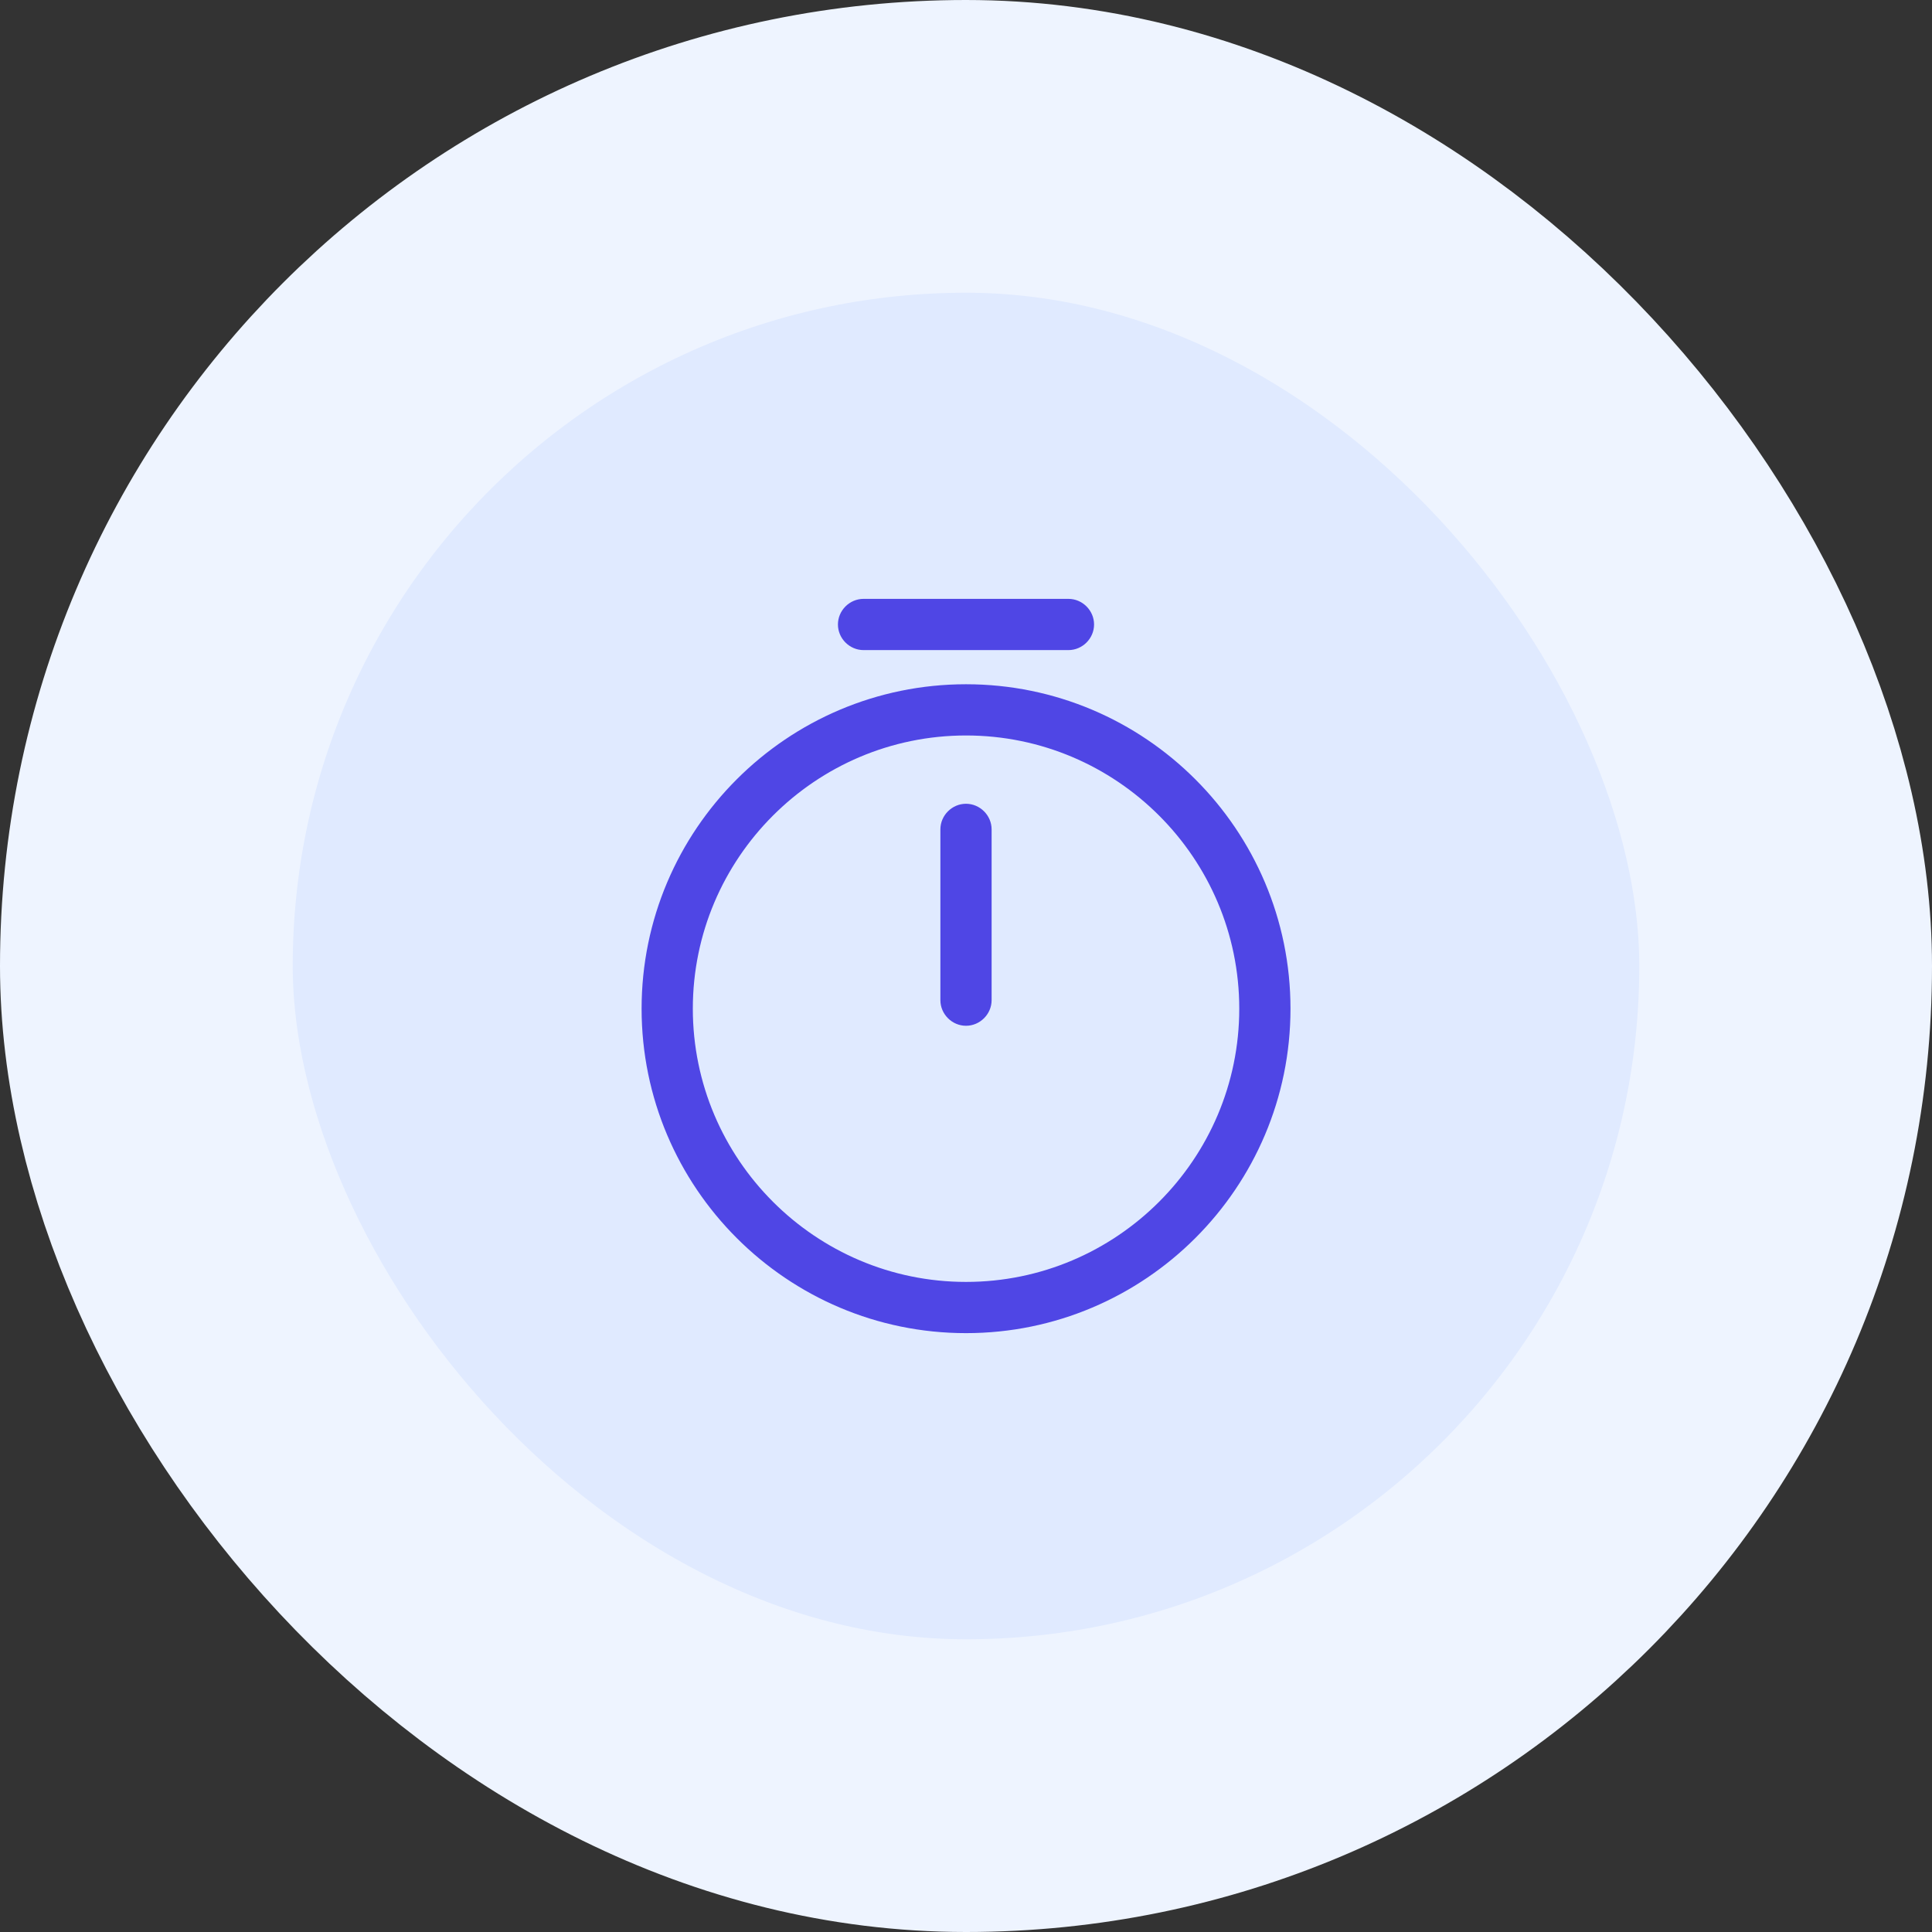
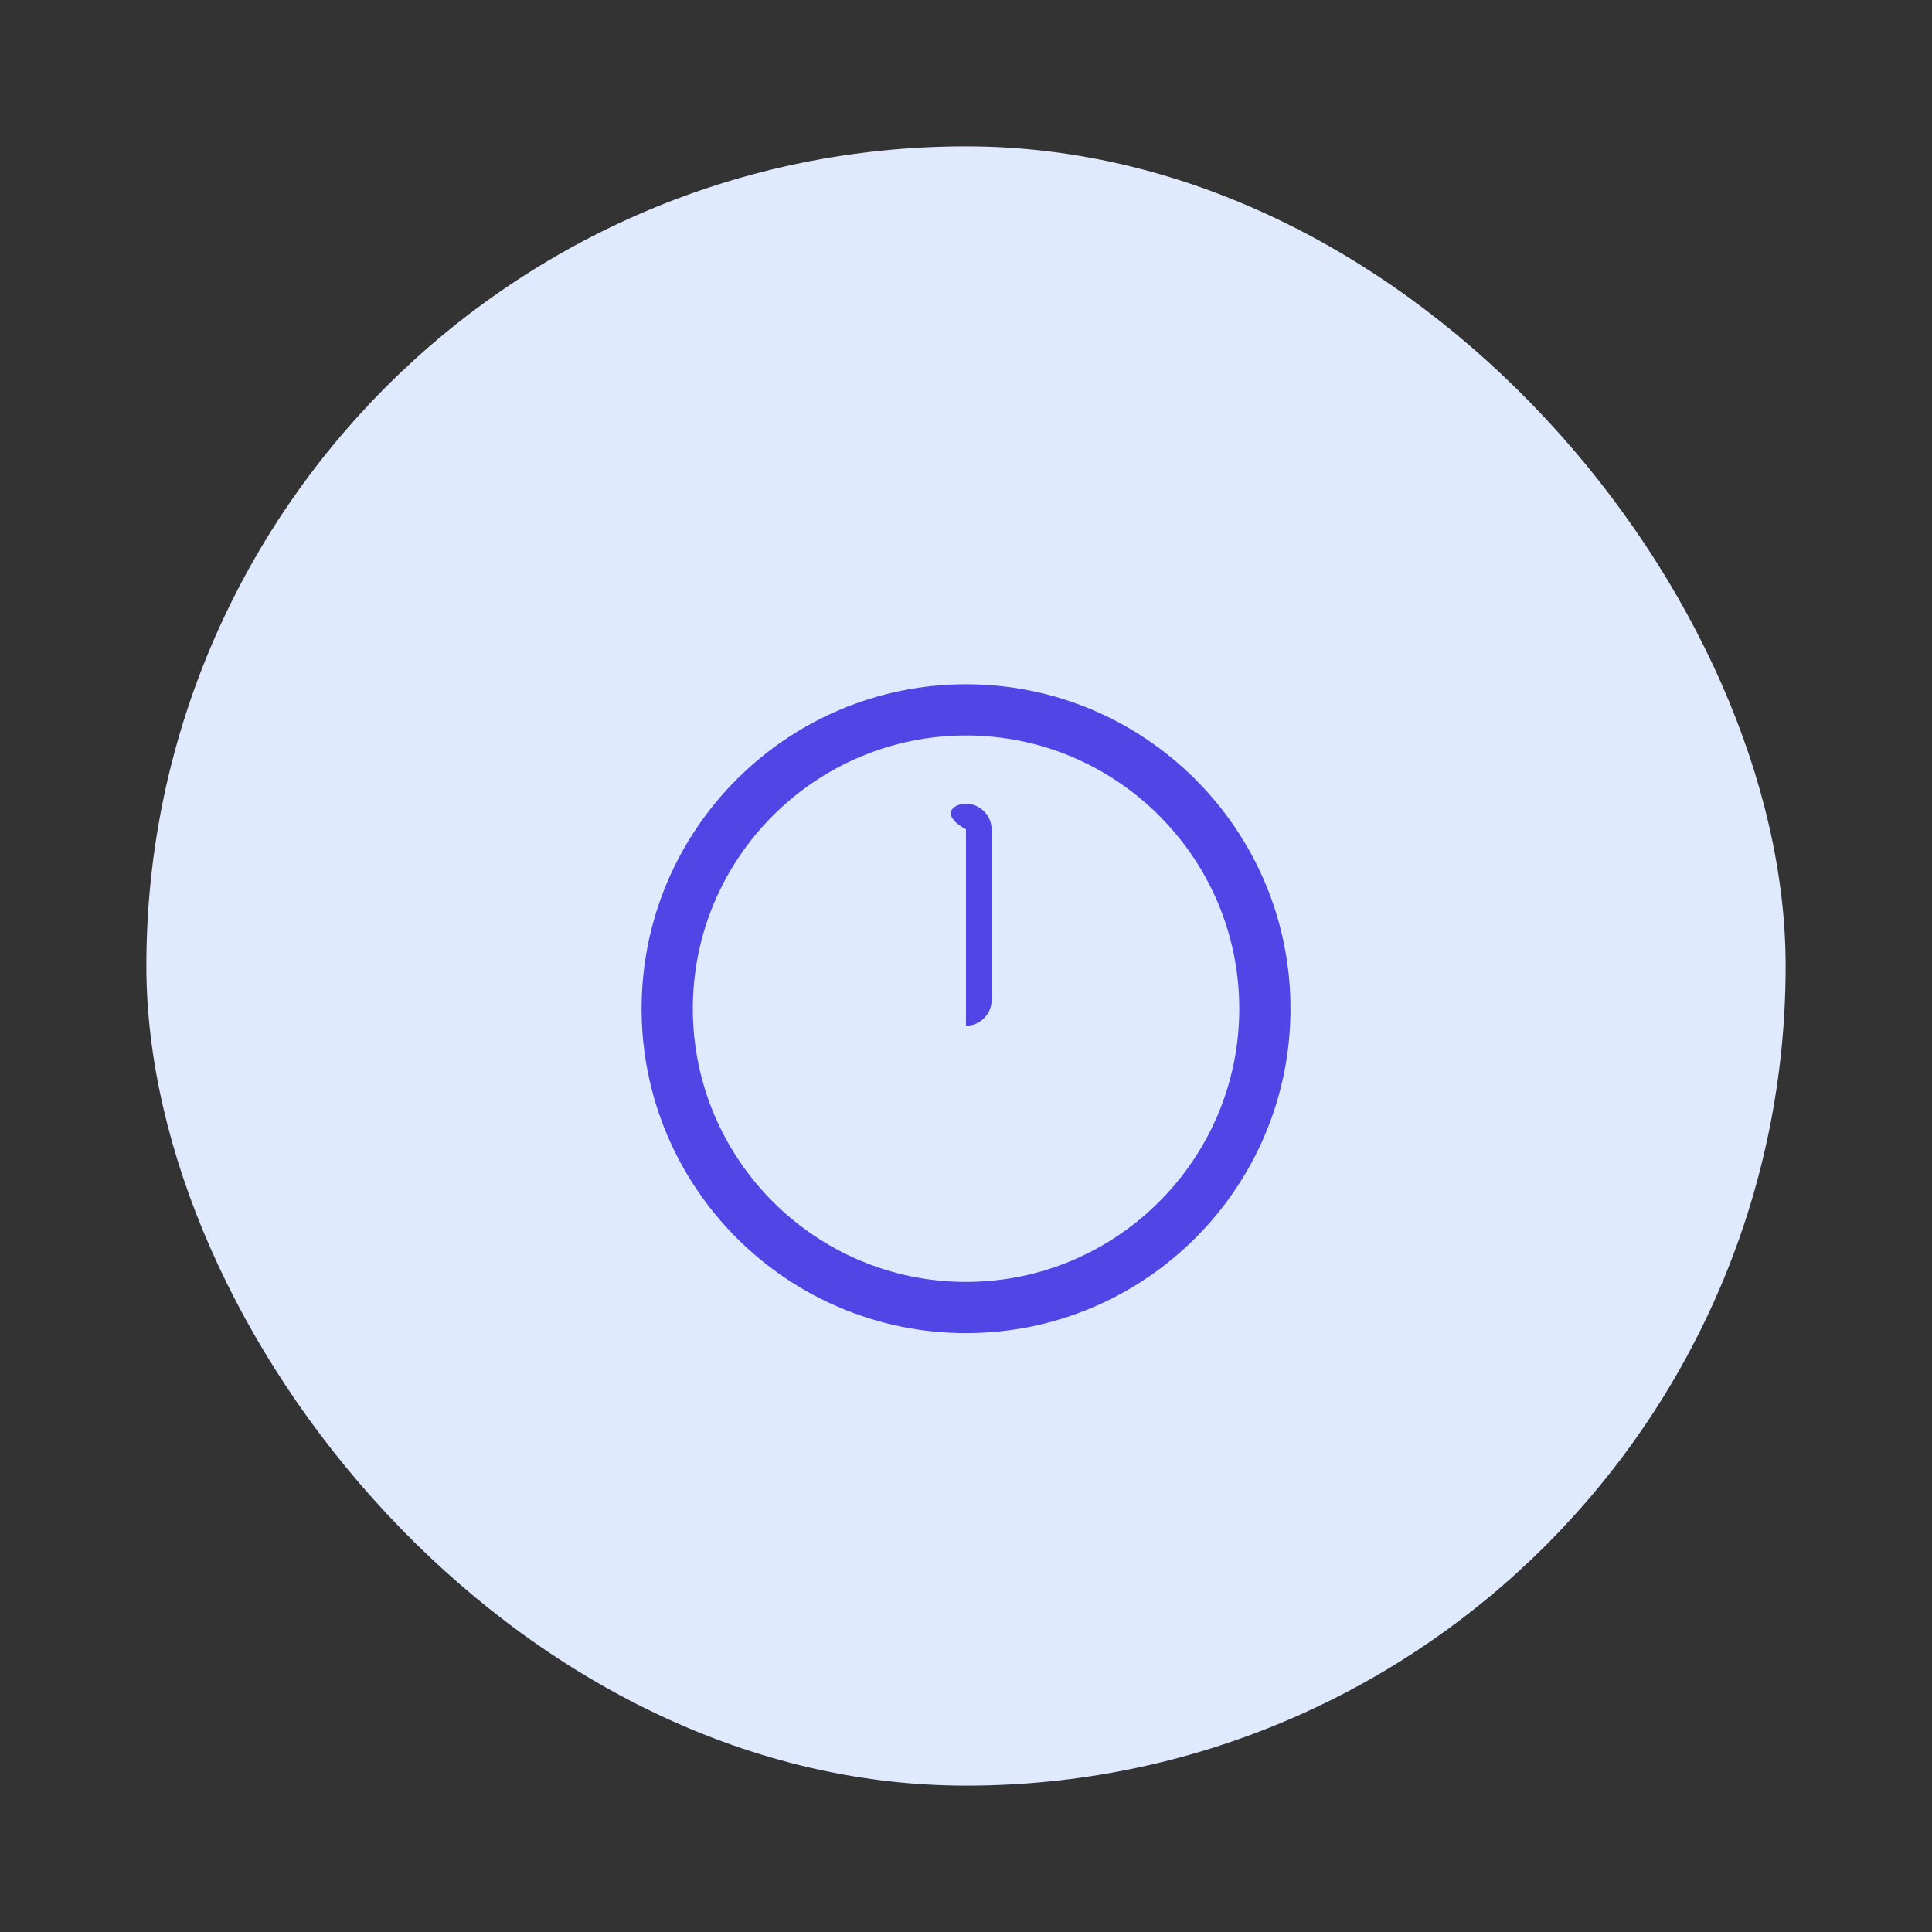
<svg xmlns="http://www.w3.org/2000/svg" width="66" height="66" viewBox="0 0 66 66" fill="none">
  <rect x="0" y="0" width="66" height="66" fill="#333333" stroke="none" />
  <rect x="5" y="5" width="56" height="56" rx="28" fill="#E0EAFF" />
  <path d="M33.001 45.542C26.888 45.542 21.918 40.572 21.918 34.458C21.918 28.345 26.888 23.375 33.001 23.375C39.115 23.375 44.085 28.345 44.085 34.458C44.085 40.572 39.115 45.542 33.001 45.542ZM33.001 25.125C27.856 25.125 23.668 29.313 23.668 34.458C23.668 39.603 27.856 43.792 33.001 43.792C38.146 43.792 42.335 39.603 42.335 34.458C42.335 29.313 38.146 25.125 33.001 25.125Z" fill="#4F46E5" />
-   <path d="M33 35.042C32.522 35.042 32.125 34.645 32.125 34.167V28.333C32.125 27.855 32.522 27.458 33 27.458C33.478 27.458 33.875 27.855 33.875 28.333V34.167C33.875 34.645 33.478 35.042 33 35.042Z" fill="#4F46E5" />
-   <path d="M36.5 22.208H29.5C29.022 22.208 28.625 21.812 28.625 21.333C28.625 20.855 29.022 20.458 29.5 20.458H36.5C36.978 20.458 37.375 20.855 37.375 21.333C37.375 21.812 36.978 22.208 36.5 22.208Z" fill="#4F46E5" />
-   <rect x="5" y="5" width="56" height="56" rx="28" stroke="#EEF4FF" stroke-width="10" />
+   <path d="M33 35.042V28.333C32.125 27.855 32.522 27.458 33 27.458C33.478 27.458 33.875 27.855 33.875 28.333V34.167C33.875 34.645 33.478 35.042 33 35.042Z" fill="#4F46E5" />
</svg>